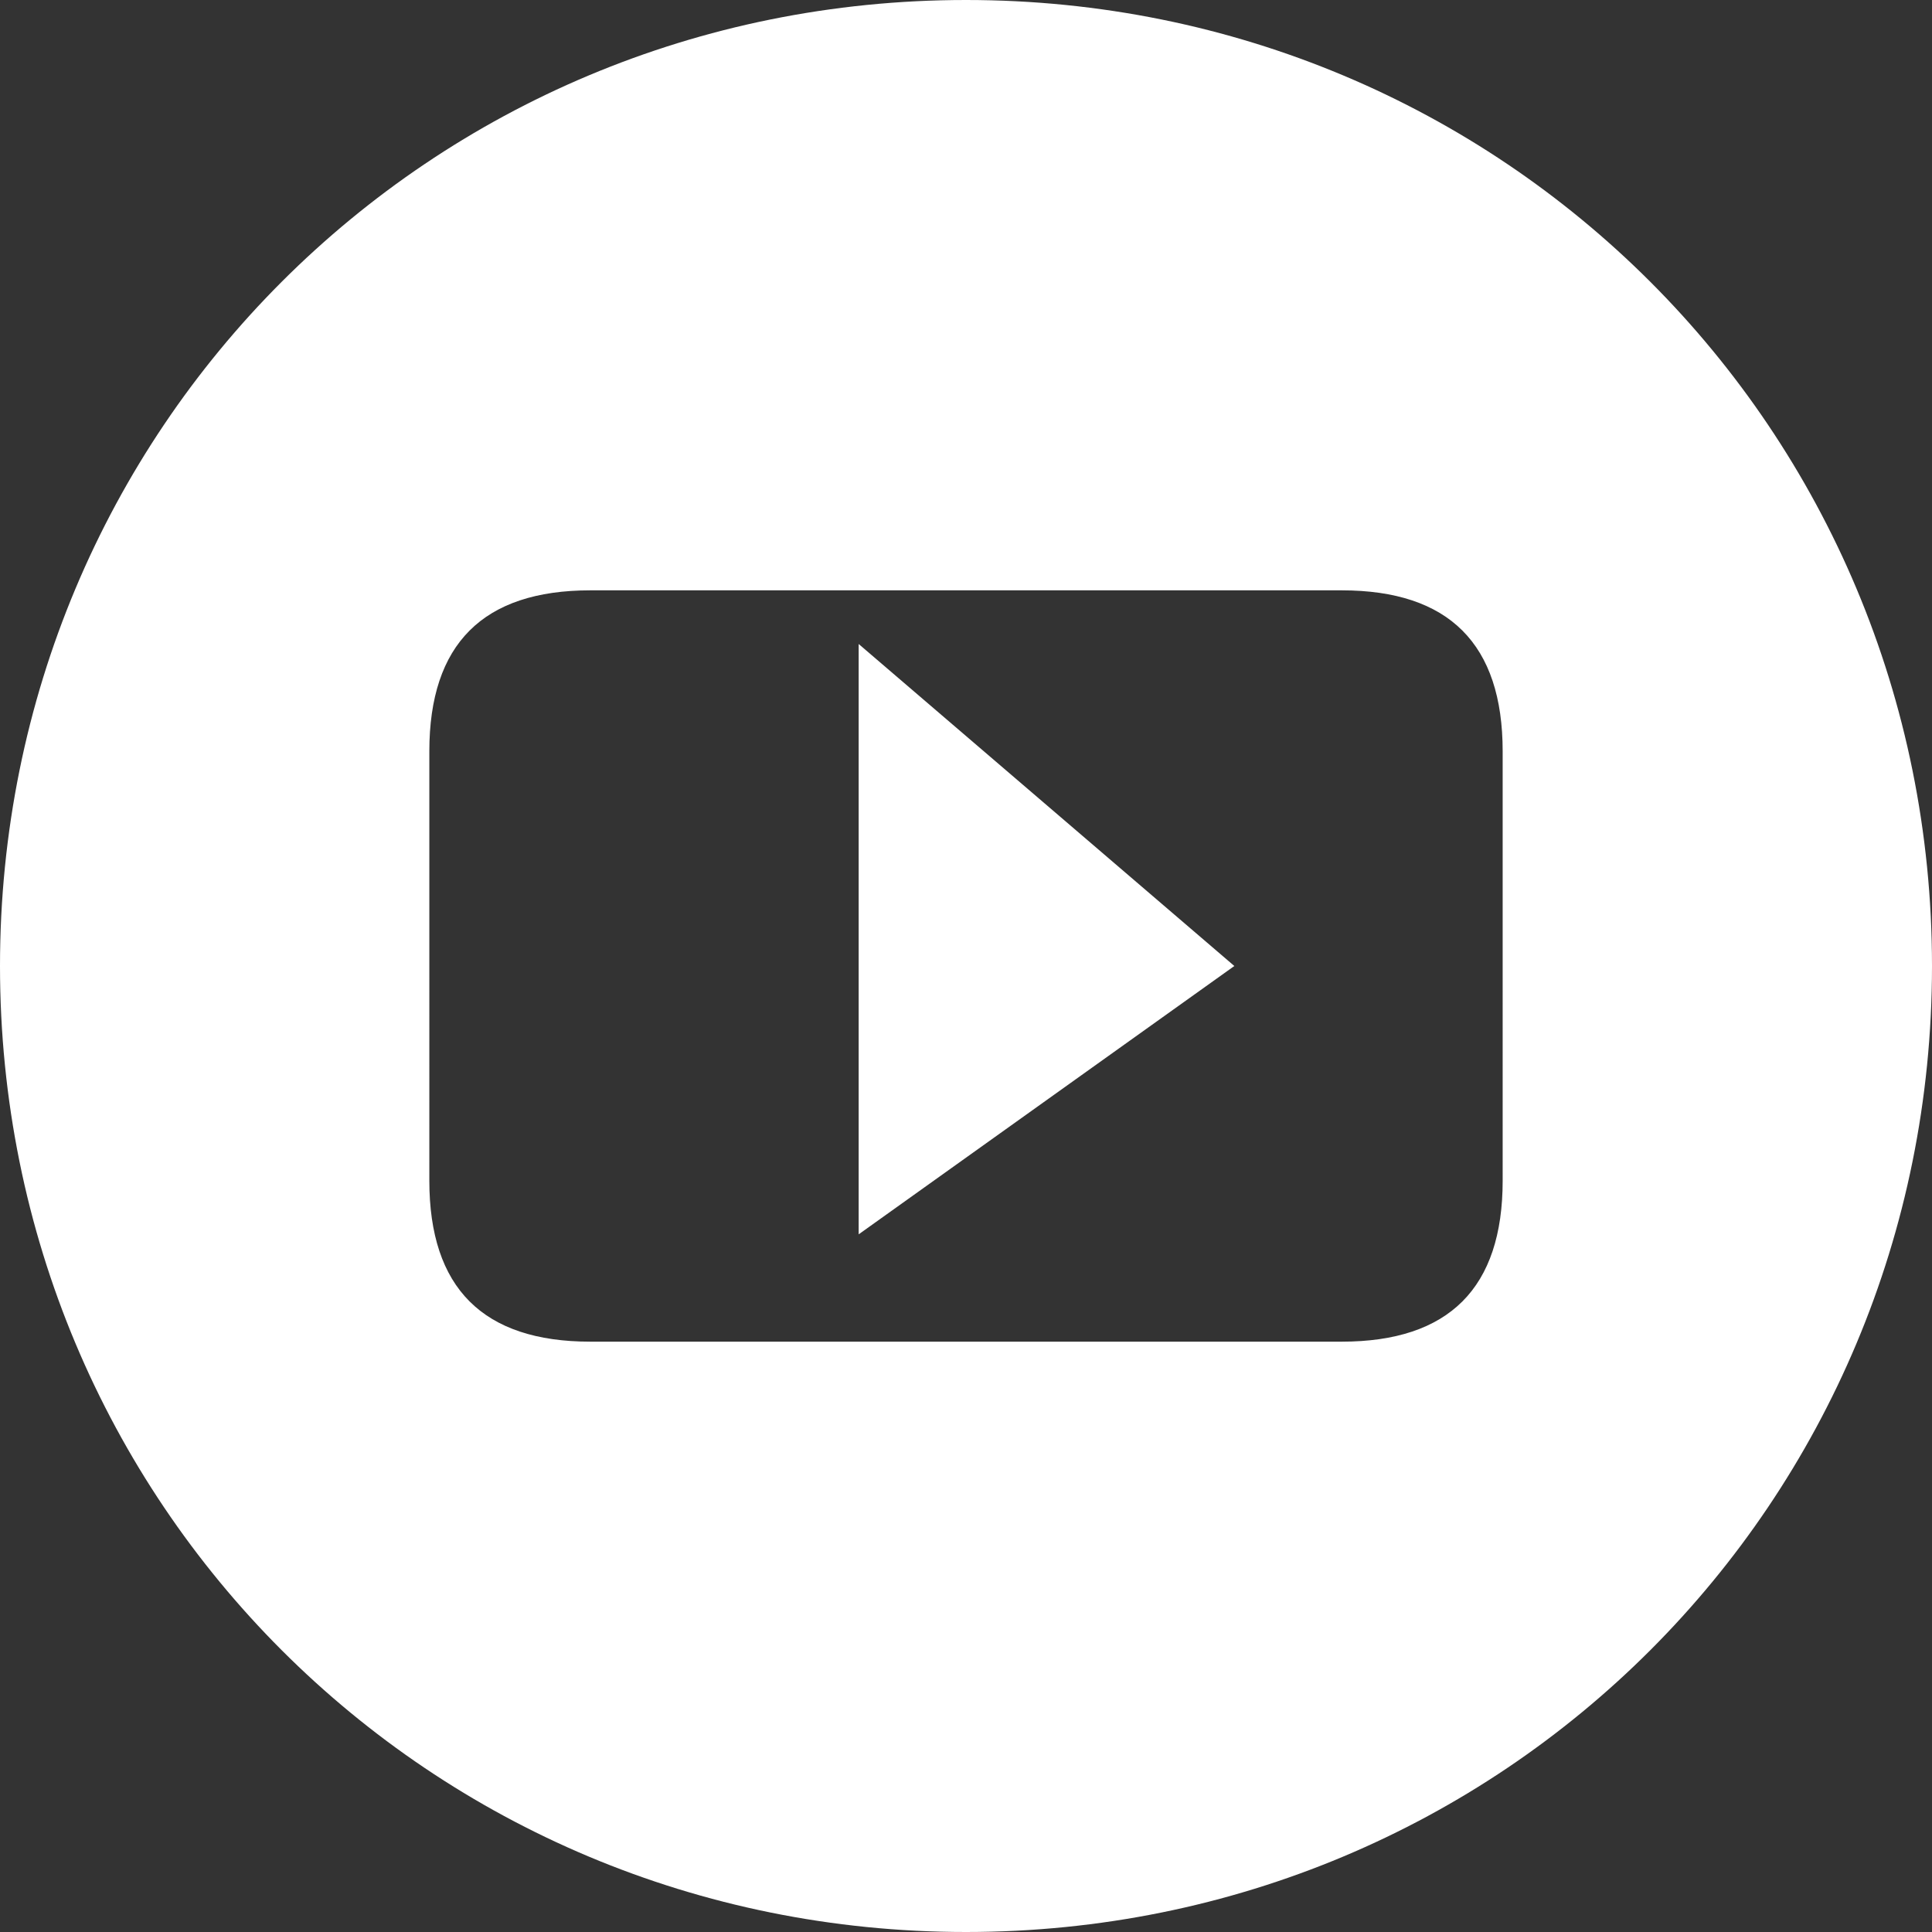
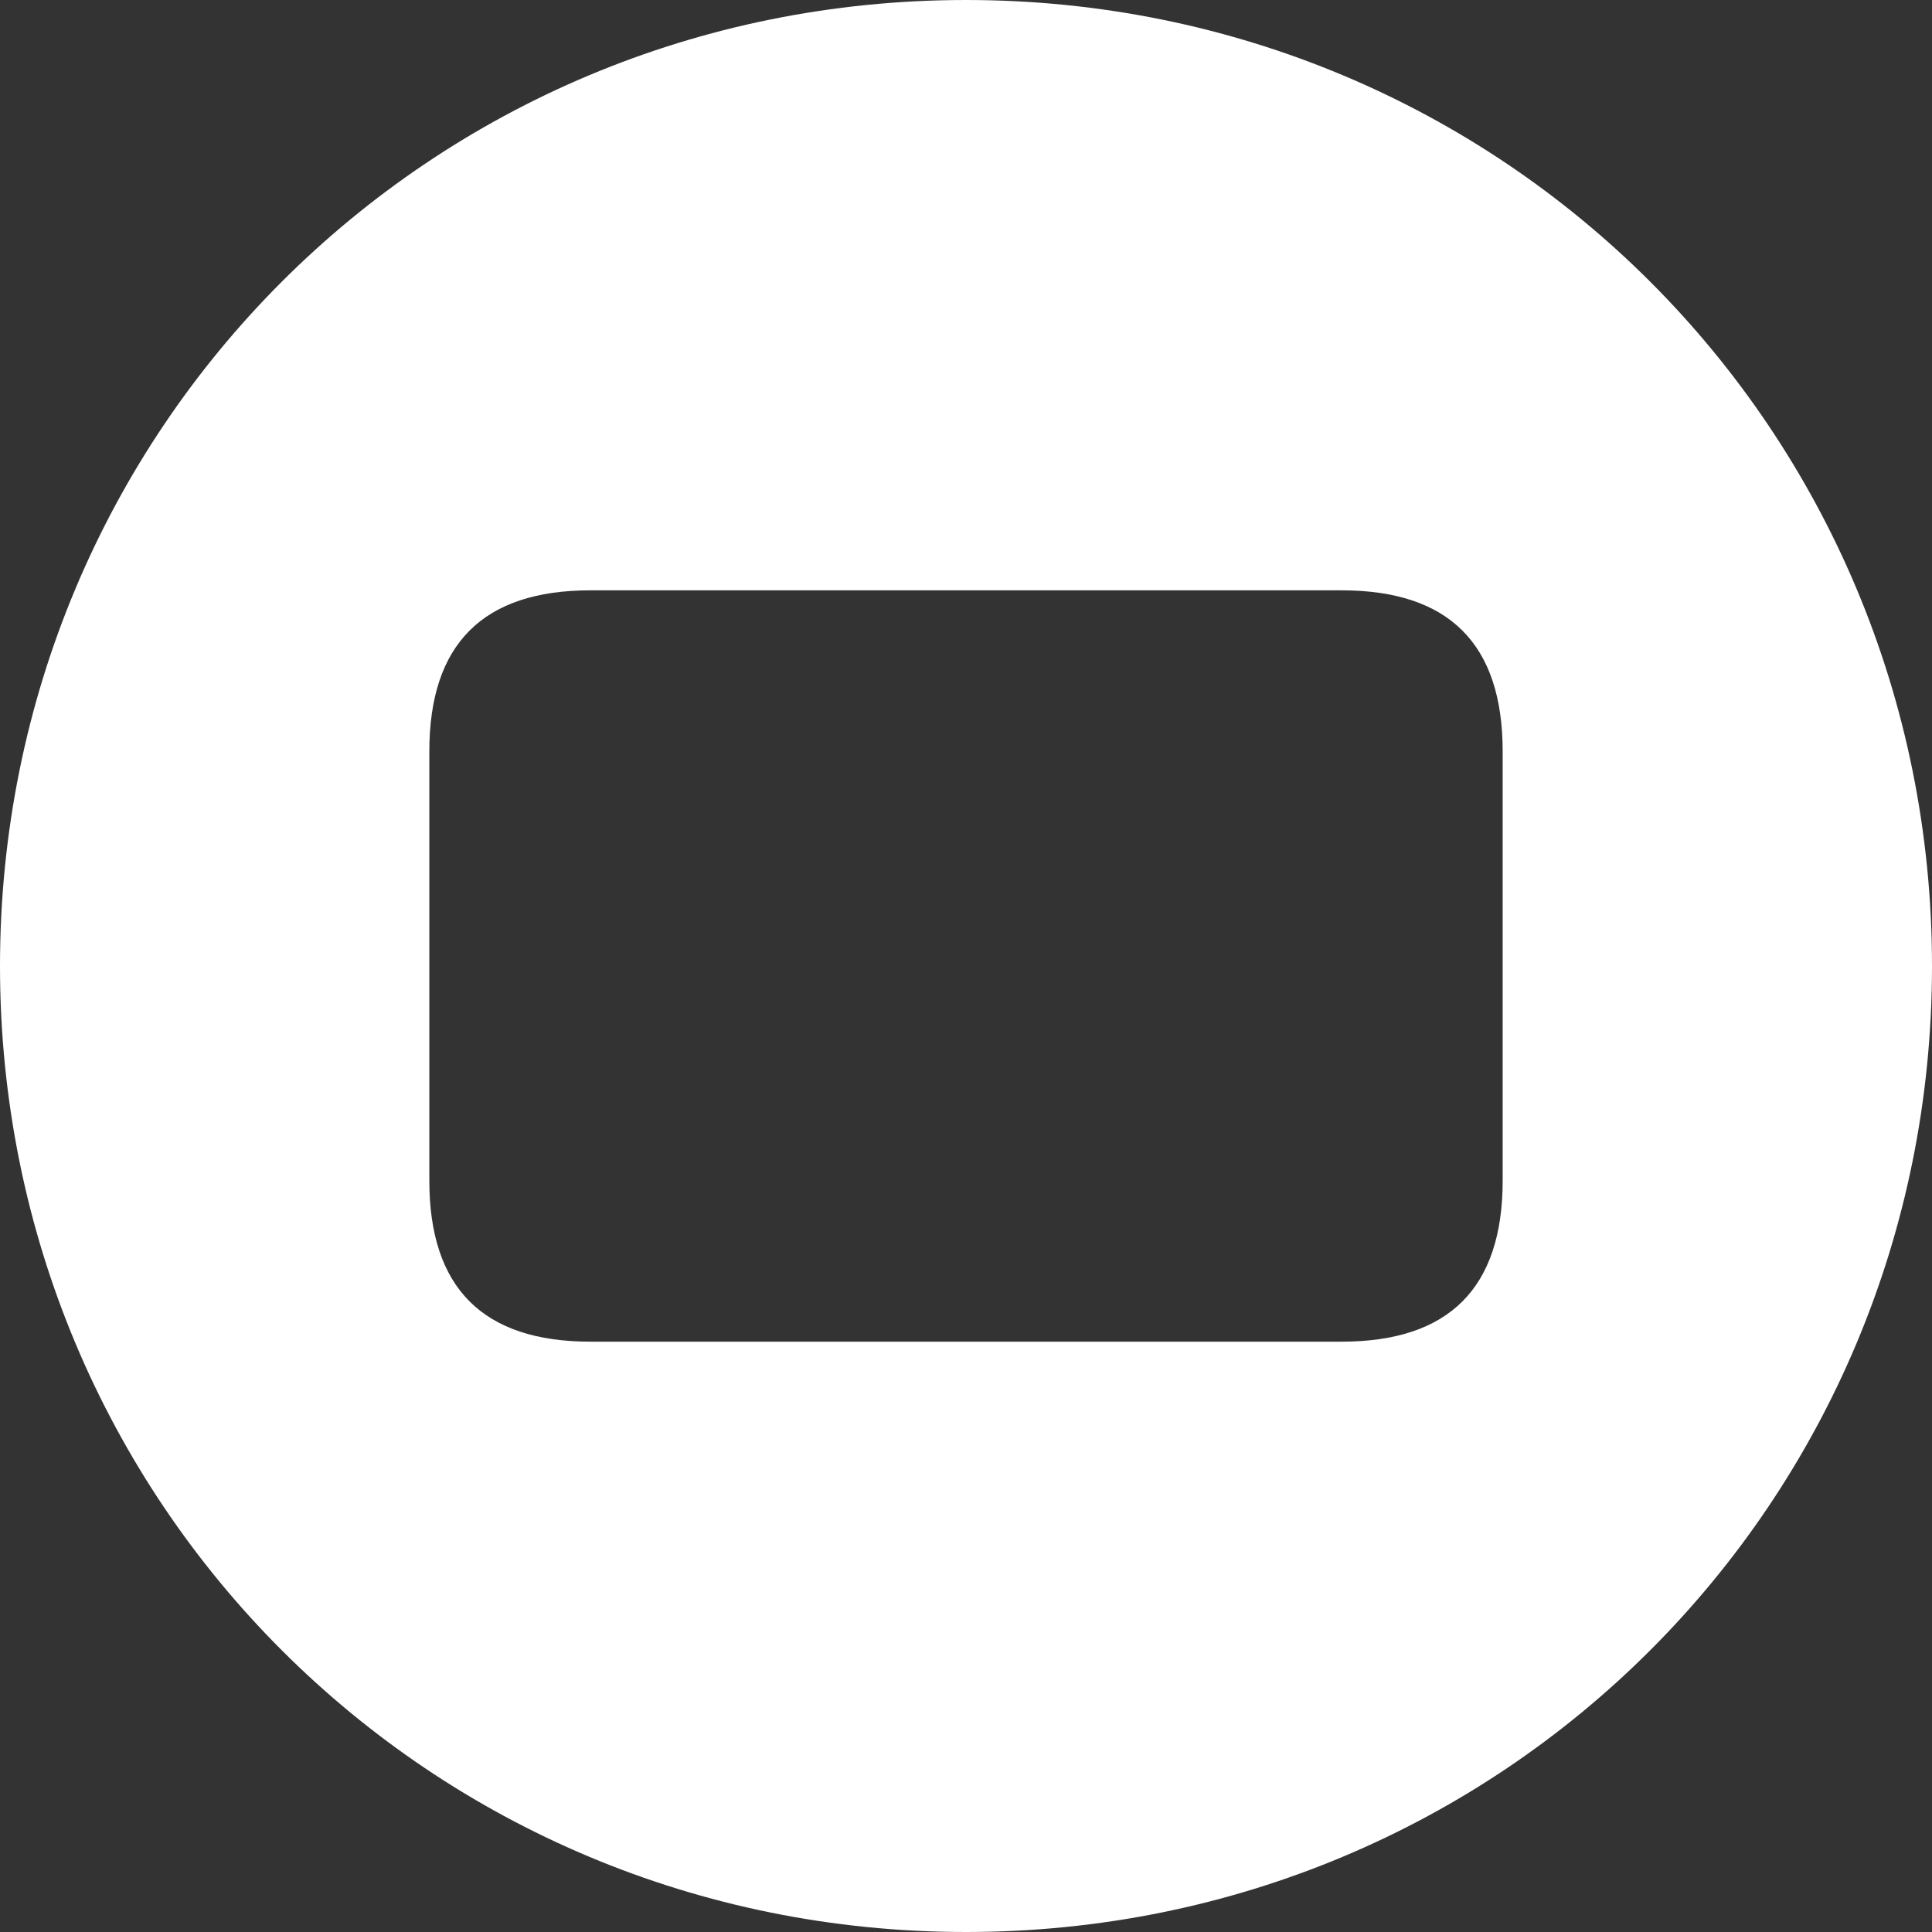
<svg xmlns="http://www.w3.org/2000/svg" version="1.1" id="Layer_1" x="0px" y="0px" viewBox="0 0 3.6 3.6" style="enable-background:new 0 0 3.6 3.6;" xml:space="preserve">
  <rect x="0" y="0" width="3.6" height="3.6" fill="#333333" stroke="none" />
  <style type="text/css">
	.st0{fill:#FFFFFF;}
</style>
  <path class="st0" d="M1.8,0C0.8,0,0,0.8,0,1.8s0.8,1.8,1.8,1.8s1.8-0.8,1.8-1.8S2.8,0,1.8,0z M2.8,2.2c0,0.2-0.1,0.3-0.3,0.3H1.1  c-0.2,0-0.3-0.1-0.3-0.3V1.4c0-0.2,0.1-0.3,0.3-0.3h1.4c0.2,0,0.3,0.1,0.3,0.3V2.2z" />
-   <polygon class="st0" points="1.6,2.3 2.3,1.8 1.6,1.2 " />
</svg>